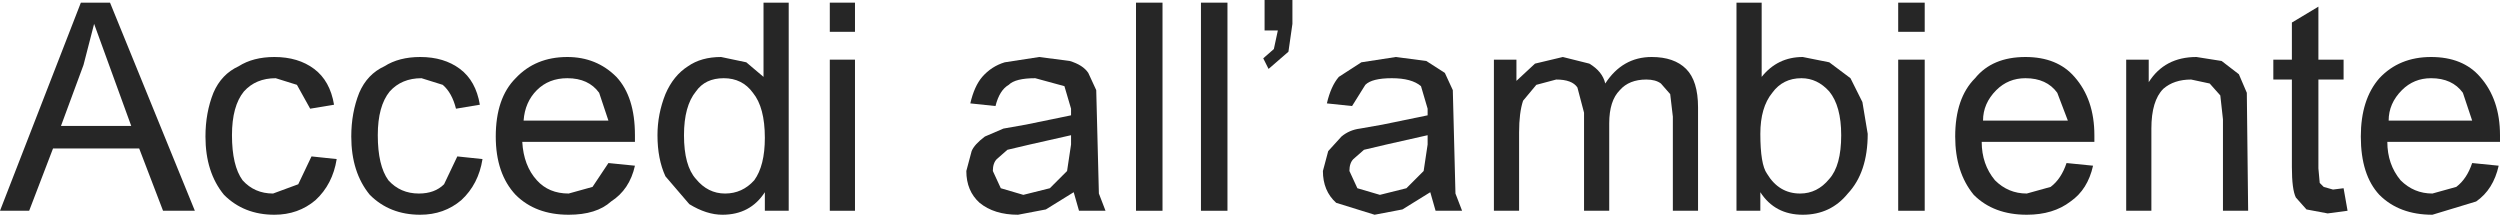
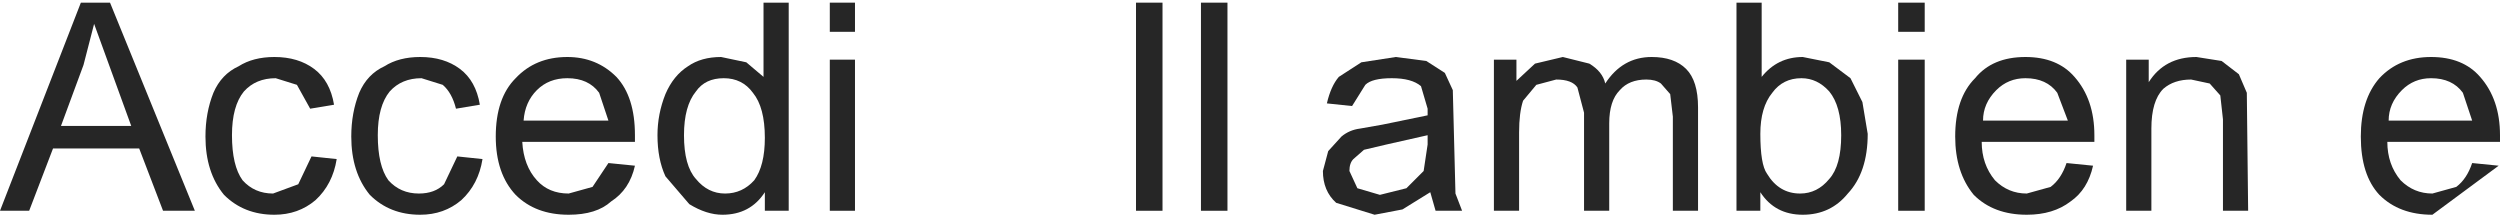
<svg xmlns="http://www.w3.org/2000/svg" height="8.1px" width="94.3px">
  <g transform="matrix(1.0, 0.0, 0.0, 1.0, -0.1, 0.0)">
    <path d="M3.25 2.45 L2.4 4.75 5.05 4.75 3.65 0.9 3.25 2.45 M4.25 0.1 L7.45 7.95 6.25 7.95 5.35 5.6 2.1 5.6 1.2 7.95 0.1 7.95 3.15 0.1 4.25 0.1" fill="#262626" fill-rule="evenodd" stroke="none" />
    <path d="M9.25 6.8 Q9.7 7.3 10.4 7.3 L11.35 6.95 11.85 5.9 12.8 6.0 Q12.65 6.95 12.0 7.55 11.35 8.1 10.45 8.1 9.3 8.1 8.55 7.35 7.85 6.5 7.85 5.15 7.85 4.25 8.15 3.5 8.45 2.8 9.1 2.5 9.65 2.15 10.45 2.15 11.35 2.15 11.95 2.6 12.55 3.05 12.7 3.95 L11.8 4.1 11.3 3.2 10.5 2.95 Q9.75 2.95 9.3 3.45 8.85 4.0 8.85 5.1 8.85 6.25 9.25 6.8" fill="#262626" fill-rule="evenodd" stroke="none" />
    <path d="M17.45 2.6 Q18.05 3.05 18.2 3.95 L17.3 4.1 Q17.15 3.5 16.8 3.2 L16.0 2.95 Q15.25 2.95 14.8 3.45 14.35 4.0 14.35 5.1 14.35 6.25 14.75 6.8 15.2 7.3 15.9 7.3 16.5 7.3 16.85 6.95 L17.35 5.9 18.3 6.0 Q18.15 6.95 17.5 7.55 16.85 8.1 15.95 8.1 14.8 8.1 14.05 7.35 13.35 6.5 13.35 5.15 13.35 4.25 13.65 3.5 13.95 2.8 14.6 2.5 15.15 2.15 15.95 2.15 16.85 2.15 17.45 2.6" fill="#262626" fill-rule="evenodd" stroke="none" />
    <path d="M23.35 2.9 Q24.05 3.65 24.05 5.1 L24.05 5.35 19.8 5.35 Q19.85 6.25 20.35 6.8 20.8 7.3 21.55 7.3 L22.45 7.05 23.05 6.15 24.05 6.25 Q23.85 7.15 23.15 7.6 22.6 8.1 21.55 8.1 20.3 8.1 19.55 7.35 18.8 6.55 18.8 5.15 18.8 3.7 19.55 2.95 20.3 2.15 21.5 2.15 22.6 2.15 23.35 2.9 M22.7 3.5 Q22.3 2.95 21.5 2.95 20.8 2.95 20.35 3.4 19.9 3.85 19.85 4.55 L23.05 4.55 22.7 3.5" fill="#262626" fill-rule="evenodd" stroke="none" />
    <path d="M29.85 0.1 L29.85 7.95 28.95 7.95 28.95 7.25 Q28.4 8.1 27.35 8.1 26.75 8.1 26.1 7.7 L25.2 6.65 Q24.9 6.0 24.9 5.1 24.9 4.3 25.2 3.55 25.5 2.85 26.05 2.5 26.55 2.15 27.3 2.15 L28.25 2.35 28.9 2.9 28.9 0.1 29.85 0.1 M28.5 3.5 Q28.1 2.95 27.4 2.95 26.7 2.95 26.35 3.45 25.9 4.0 25.9 5.1 25.9 6.25 26.35 6.75 26.8 7.3 27.45 7.3 28.1 7.3 28.55 6.8 28.95 6.25 28.95 5.2 28.95 4.05 28.5 3.5" fill="#262626" fill-rule="evenodd" stroke="none" />
    <path d="M31.4 7.95 L31.4 2.25 32.35 2.25 32.35 7.95 31.4 7.95 M31.4 1.2 L31.4 0.1 32.35 0.1 32.35 1.2 31.4 1.2" fill="#262626" fill-rule="evenodd" stroke="none" />
-     <path d="M39.3 2.15 L40.45 2.3 Q40.95 2.45 41.15 2.75 L41.45 3.4 41.55 7.3 41.8 7.95 40.8 7.95 40.6 7.25 39.55 7.9 38.5 8.1 Q37.6 8.1 37.05 7.65 36.55 7.2 36.55 6.45 L36.75 5.7 Q36.85 5.45 37.25 5.15 L37.95 4.85 38.8 4.7 40.5 4.35 40.5 4.1 40.25 3.25 39.15 2.95 Q38.4 2.95 38.15 3.2 37.8 3.4 37.65 4.0 L36.7 3.9 Q36.85 3.25 37.15 2.9 37.5 2.5 38.0 2.35 L39.3 2.15 M37.7 6.0 Q37.55 6.15 37.55 6.45 L37.85 7.1 38.7 7.35 39.7 7.1 40.35 6.45 40.5 5.45 40.5 5.1 38.95 5.45 38.1 5.65 37.7 6.0" fill="#262626" fill-rule="evenodd" stroke="none" />
    <path d="M42.95 0.1 L43.95 0.1 43.95 7.95 42.95 7.95 42.95 0.1" fill="#262626" fill-rule="evenodd" stroke="none" />
    <path d="M45.4 0.1 L46.4 0.1 46.4 7.95 45.4 7.95 45.4 0.1" fill="#262626" fill-rule="evenodd" stroke="none" />
-     <path d="M48.85 0.0 L48.85 0.9 48.7 1.95 47.95 2.6 47.75 2.2 48.15 1.85 48.3 1.15 47.8 1.15 47.8 0.0 48.85 0.0" fill="#262626" fill-rule="evenodd" stroke="none" />
    <path d="M54.6 2.75 L54.9 3.4 55.0 7.3 55.25 7.95 54.25 7.95 54.05 7.25 53.0 7.9 51.95 8.1 50.5 7.65 Q50.0 7.2 50.0 6.45 L50.2 5.7 50.7 5.15 Q51.0 4.9 51.4 4.85 L52.25 4.7 53.95 4.35 53.95 4.1 53.7 3.25 Q53.35 2.95 52.6 2.95 51.85 2.95 51.6 3.2 L51.1 4.0 50.15 3.9 Q50.3 3.25 50.6 2.9 L51.45 2.35 52.75 2.15 53.9 2.3 54.6 2.75 M53.95 5.1 L52.4 5.45 51.55 5.65 51.15 6.0 Q51.0 6.15 51.0 6.45 L51.3 7.1 52.15 7.35 53.15 7.1 53.8 6.45 53.95 5.45 53.95 5.1" fill="#262626" fill-rule="evenodd" stroke="none" />
    <path d="M62.2 3.0 Q61.55 3.0 61.2 3.4 60.8 3.8 60.8 4.65 L60.8 7.95 59.85 7.95 59.85 4.25 59.6 3.3 Q59.4 3.0 58.8 3.0 L58.05 3.2 57.55 3.8 Q57.4 4.25 57.4 5.0 L57.4 7.95 56.45 7.95 56.45 2.25 57.3 2.25 57.3 3.05 58.0 2.4 59.05 2.15 60.05 2.4 Q60.55 2.7 60.65 3.15 61.3 2.15 62.4 2.15 63.25 2.15 63.7 2.6 64.15 3.05 64.15 4.05 L64.15 7.95 63.2 7.95 63.2 4.4 63.1 3.55 62.75 3.15 Q62.55 3.0 62.2 3.0" fill="#262626" fill-rule="evenodd" stroke="none" />
    <path d="M66.55 0.1 L66.55 2.9 Q67.15 2.15 68.1 2.15 L69.1 2.35 69.9 2.95 70.35 3.85 70.55 5.05 Q70.55 6.5 69.8 7.3 69.15 8.1 68.1 8.1 67.05 8.1 66.5 7.25 L66.5 7.95 65.6 7.95 65.6 0.1 66.55 0.1 M69.1 3.45 Q68.65 2.95 68.05 2.95 67.35 2.95 66.95 3.5 66.5 4.05 66.5 5.05 66.5 6.2 66.75 6.55 67.2 7.3 68.0 7.3 68.65 7.3 69.1 6.75 69.55 6.25 69.55 5.1 69.55 4.0 69.1 3.45" fill="#262626" fill-rule="evenodd" stroke="none" />
    <path d="M71.7 7.95 L71.7 2.25 72.7 2.25 72.7 7.95 71.7 7.95 M71.7 1.2 L71.7 0.1 72.7 0.1 72.7 1.2 71.7 1.2" fill="#262626" fill-rule="evenodd" stroke="none" />
    <path d="M78.35 2.9 Q79.1 3.75 79.1 5.1 L79.1 5.35 74.85 5.35 Q74.85 6.2 75.35 6.8 75.85 7.3 76.55 7.3 L77.45 7.05 Q77.85 6.75 78.05 6.15 L79.05 6.25 Q78.85 7.15 78.2 7.6 77.55 8.1 76.55 8.1 75.3 8.1 74.55 7.35 73.85 6.5 73.85 5.15 73.85 3.7 74.6 2.95 75.25 2.15 76.5 2.15 77.7 2.15 78.35 2.9 M74.9 4.55 L78.1 4.55 77.7 3.5 Q77.3 2.95 76.5 2.95 75.85 2.95 75.4 3.4 74.9 3.9 74.9 4.55" fill="#262626" fill-rule="evenodd" stroke="none" />
    <path d="M80.3 2.25 L81.15 2.25 81.15 3.1 Q81.75 2.15 82.95 2.15 L83.9 2.3 84.55 2.8 84.85 3.5 84.9 7.95 83.95 7.95 83.95 4.5 83.85 3.6 83.45 3.15 82.75 3.0 Q82.1 3.0 81.7 3.35 81.25 3.8 81.25 4.85 L81.25 7.95 80.3 7.95 80.3 2.25" fill="#262626" fill-rule="evenodd" stroke="none" />
-     <path d="M85.85 3.0 L85.85 2.25 86.55 2.25 86.55 0.85 87.55 0.25 87.55 2.25 88.5 2.25 88.5 3.0 87.55 3.0 87.55 6.35 87.6 6.9 87.75 7.05 88.1 7.15 88.5 7.1 88.65 7.95 87.9 8.05 87.1 7.9 86.7 7.45 Q86.55 7.15 86.55 6.3 L86.55 3.0 85.85 3.0" fill="#262626" fill-rule="evenodd" stroke="none" />
-     <path d="M89.85 2.95 Q90.6 2.15 91.8 2.15 93.0 2.15 93.65 2.9 94.4 3.75 94.4 5.1 L94.4 5.35 90.15 5.35 Q90.15 6.2 90.65 6.8 91.15 7.3 91.85 7.3 L92.75 7.05 Q93.15 6.75 93.35 6.15 L94.35 6.25 Q94.15 7.15 93.5 7.6 L91.85 8.1 Q90.6 8.1 89.85 7.35 89.15 6.6 89.15 5.15 89.15 3.75 89.85 2.95 M93.0 3.5 Q92.6 2.95 91.8 2.95 91.15 2.95 90.7 3.4 90.2 3.9 90.2 4.55 L93.35 4.55 93.0 3.5" fill="#262626" fill-rule="evenodd" stroke="none" />
+     <path d="M89.85 2.95 Q90.6 2.15 91.8 2.15 93.0 2.15 93.65 2.9 94.4 3.75 94.4 5.1 L94.4 5.35 90.15 5.35 Q90.15 6.2 90.65 6.8 91.15 7.3 91.85 7.3 L92.75 7.05 Q93.15 6.75 93.35 6.15 L94.35 6.25 L91.85 8.1 Q90.6 8.1 89.85 7.35 89.15 6.6 89.15 5.15 89.15 3.75 89.85 2.95 M93.0 3.5 Q92.6 2.95 91.8 2.95 91.15 2.95 90.7 3.4 90.2 3.9 90.2 4.55 L93.35 4.55 93.0 3.5" fill="#262626" fill-rule="evenodd" stroke="none" />
  </g>
</svg>